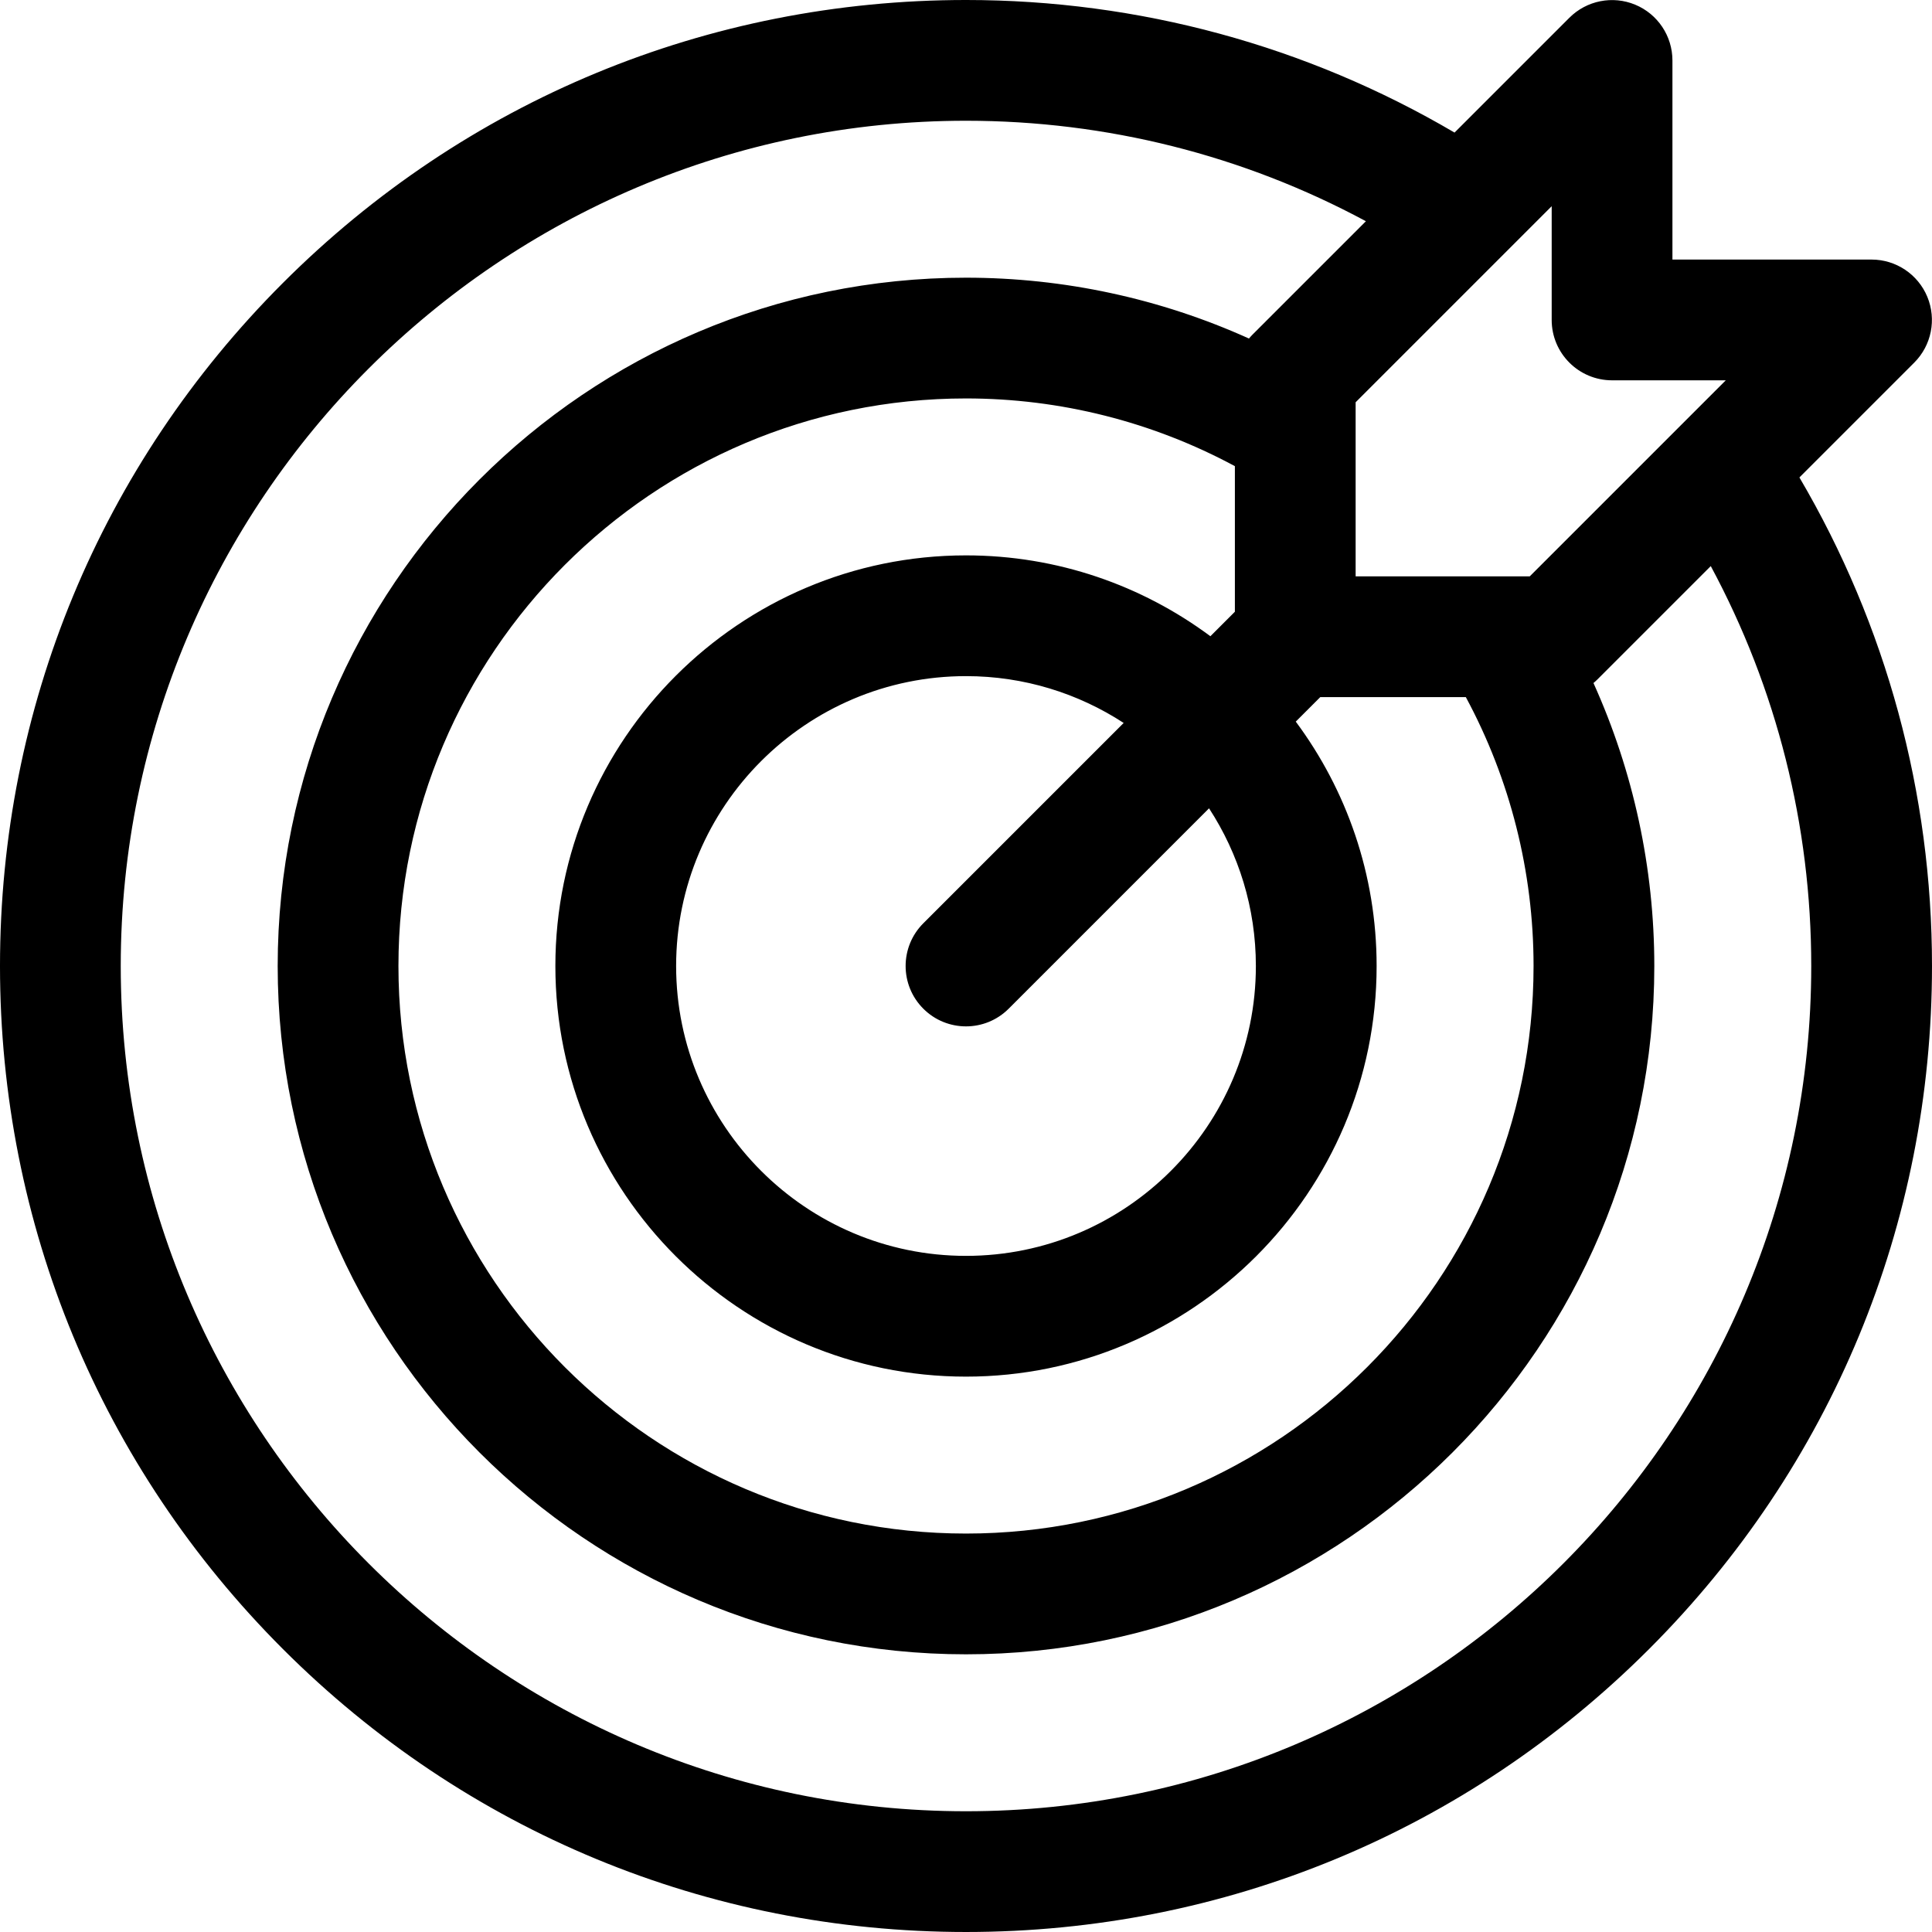
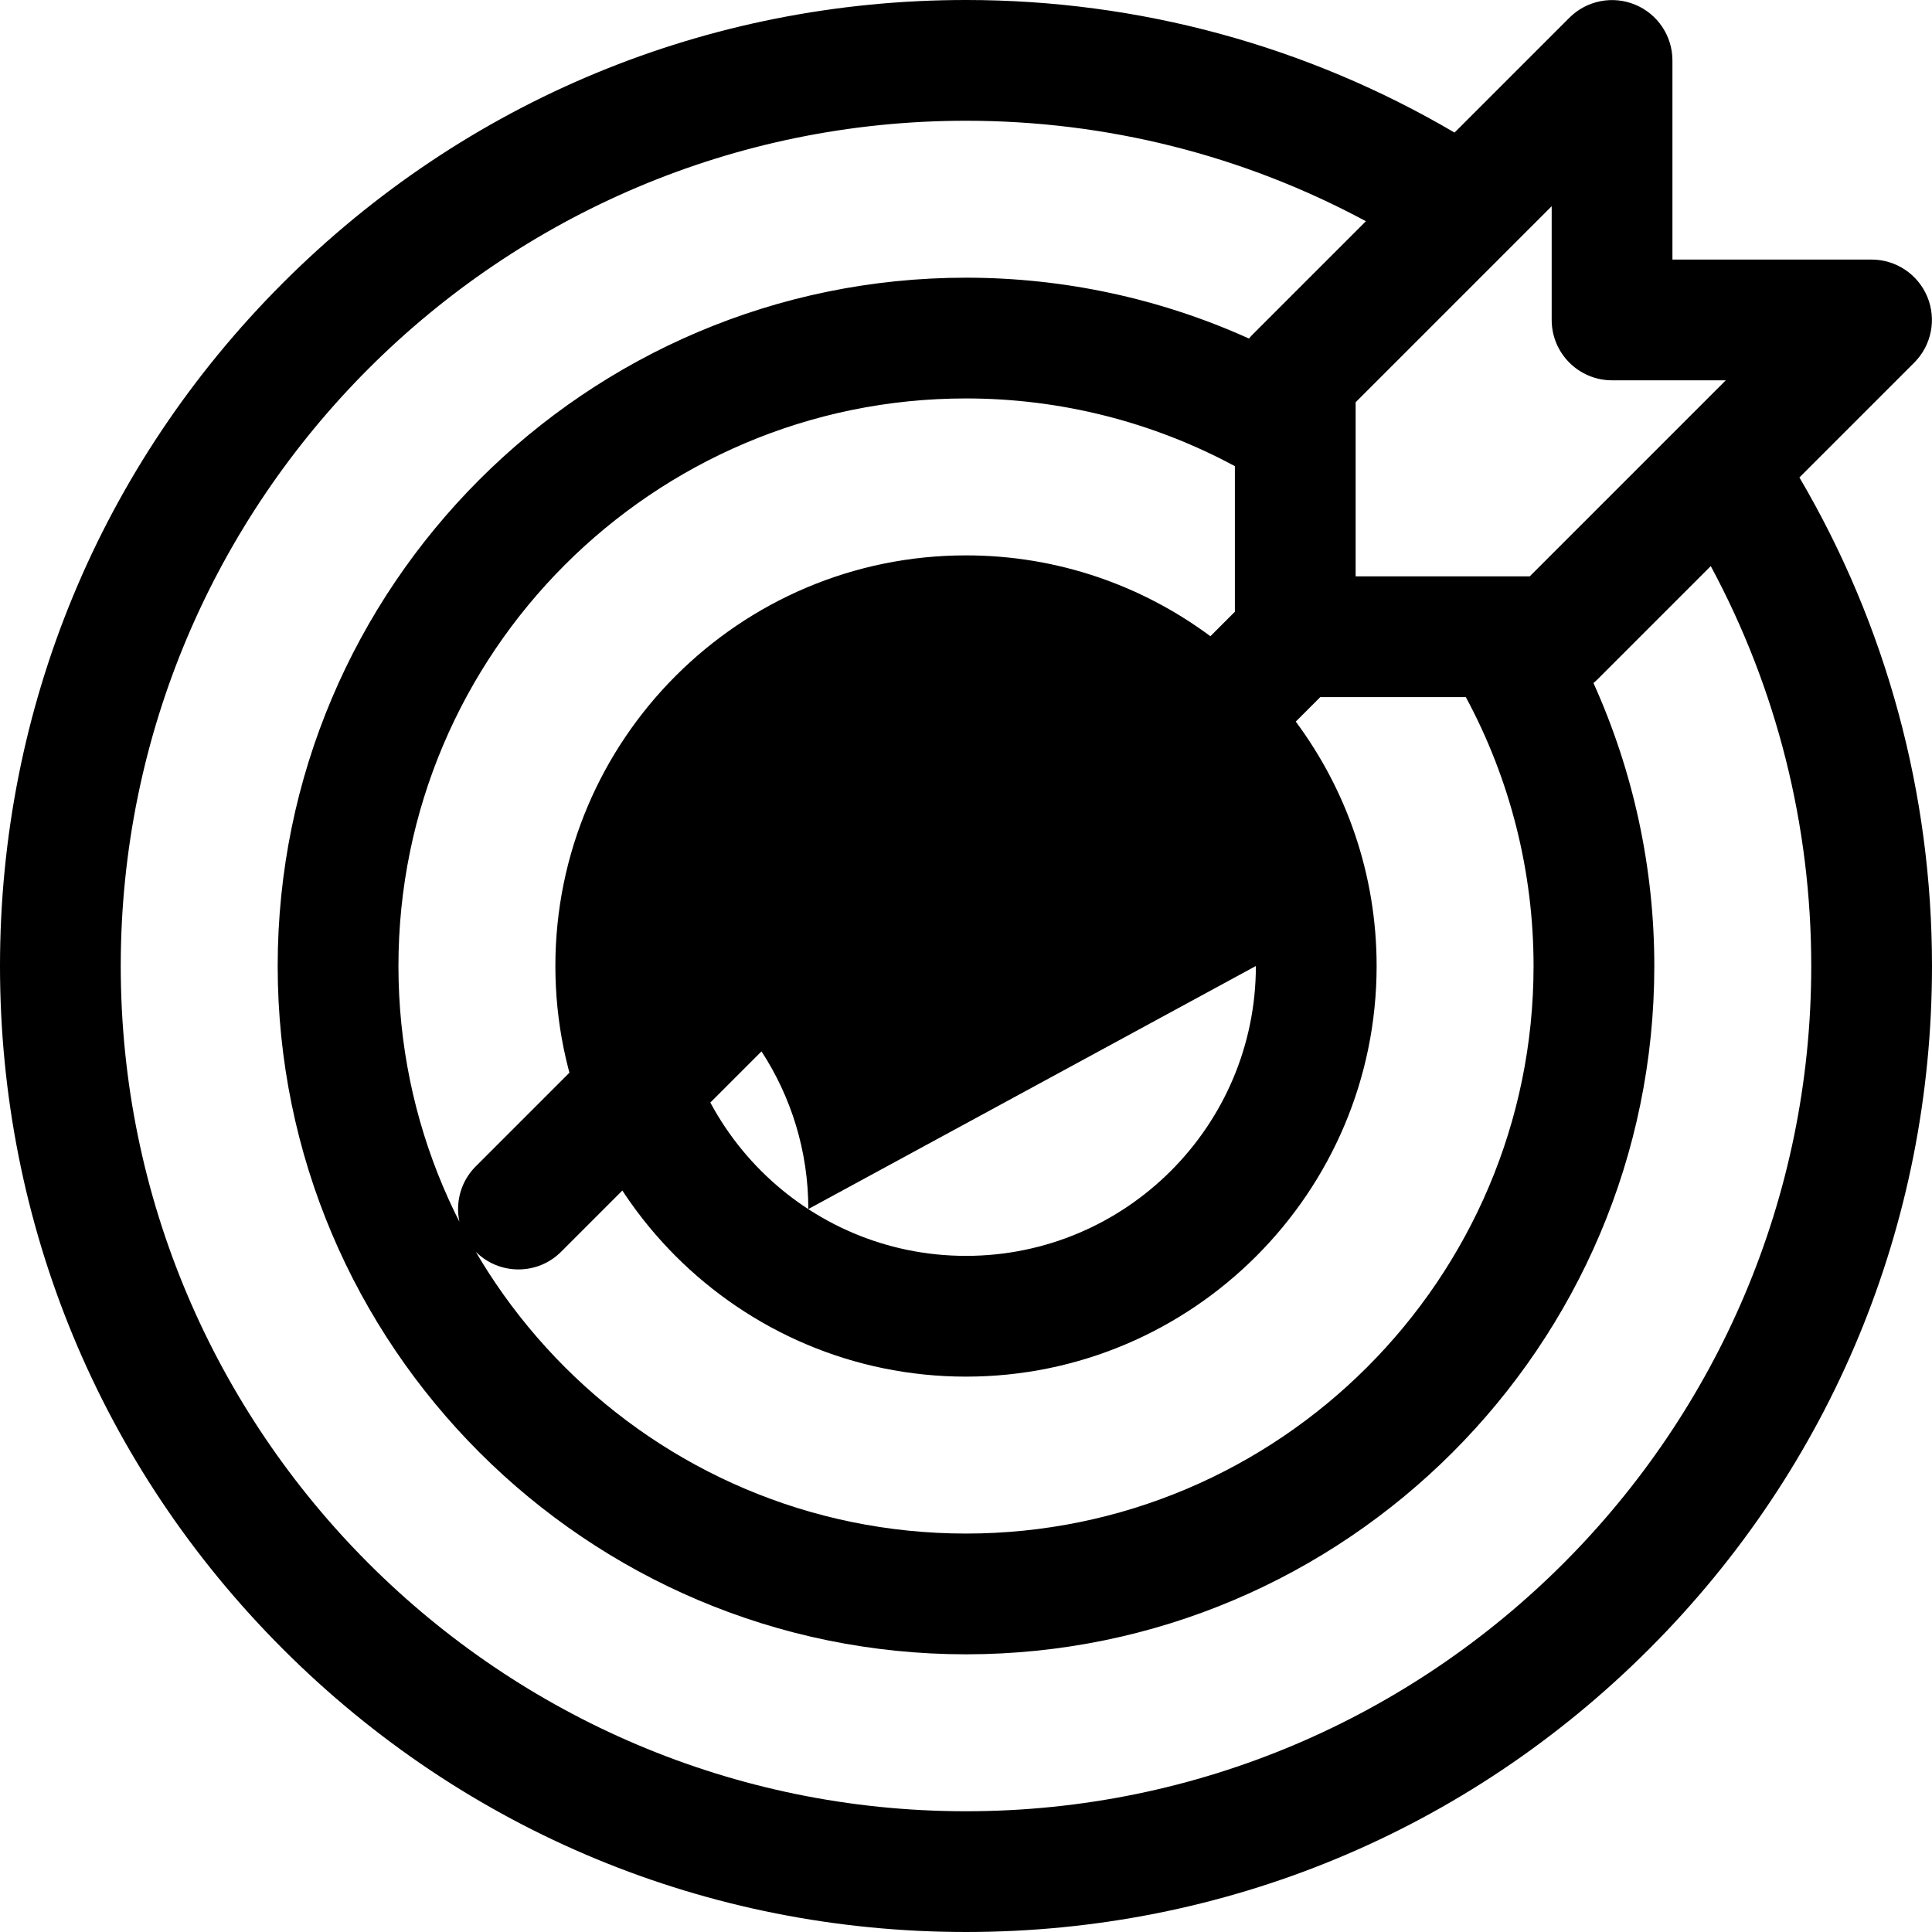
<svg xmlns="http://www.w3.org/2000/svg" id="Layer_1" height="512" viewBox="0 0 512 512" width="512">
-   <path d="m476.865 126.528 30.428-30.428c4.576-4.576 5.945-11.458 3.469-17.437-2.477-5.979-8.311-9.877-14.782-9.877h-52.767v-52.766c0-6.471-3.898-12.306-9.877-14.782-5.98-2.477-12.861-1.107-17.437 3.469l-30.429 30.429c-39.181-23.022-83.667-35.136-129.47-35.136-68.38 0-132.668 26.628-181.02 74.98s-74.98 112.64-74.98 181.02 26.629 132.667 74.98 181.02 112.64 74.98 181.02 74.98 132.668-26.628 181.02-74.98 74.98-112.64 74.98-181.02c0-45.81-12.114-90.296-35.135-129.472zm-49.652-25.741h30.139l-51.956 51.956h-46.139v-46.139l51.956-51.956v30.139c0 8.836 7.163 16 16 16zm-20.803 155.213c0 82.936-67.474 150.41-150.41 150.41s-150.41-67.474-150.41-150.41c0-82.937 67.474-150.41 150.41-150.41 24.99 0 49.44 6.193 71.257 17.948v38.578l-6.491 6.491c-18.109-13.456-40.523-21.427-64.766-21.427-60.004 0-108.82 48.816-108.82 108.82s48.816 108.82 108.82 108.82 108.82-48.817 108.82-108.82c0-24.243-7.972-46.658-21.427-64.766l6.491-6.491h38.578c11.754 21.811 17.948 46.262 17.948 71.257zm-73.59 0c0 42.359-34.461 76.82-76.82 76.82s-76.82-34.461-76.82-76.82c0-42.358 34.461-76.82 76.82-76.82 15.402 0 29.748 4.573 41.785 12.408l-53.098 53.098c-6.249 6.248-6.249 16.379 0 22.627 3.124 3.125 7.218 4.687 11.313 4.687s8.189-1.562 11.313-4.687l53.098-53.099c7.836 12.037 12.409 26.383 12.409 41.786zm-76.82 224c-123.514 0-224-100.486-224-224s100.486-224 224-224c37.263 0 73.524 9.158 105.979 26.627l-30.036 30.036c-.336.336-.649.69-.952 1.051-23.453-10.583-48.984-16.124-74.991-16.124-100.581 0-182.41 81.828-182.41 182.41 0 100.581 81.829 182.41 182.41 182.41s182.41-81.829 182.41-182.41c0-26.011-5.541-51.542-16.124-74.993.361-.302.714-.615 1.049-.95l30.038-30.037c17.469 32.449 26.627 68.711 26.627 105.98 0 123.514-100.486 224-224 224z" />
+   <path d="m476.865 126.528 30.428-30.428c4.576-4.576 5.945-11.458 3.469-17.437-2.477-5.979-8.311-9.877-14.782-9.877h-52.767v-52.766c0-6.471-3.898-12.306-9.877-14.782-5.98-2.477-12.861-1.107-17.437 3.469l-30.429 30.429c-39.181-23.022-83.667-35.136-129.47-35.136-68.38 0-132.668 26.628-181.02 74.98s-74.98 112.64-74.98 181.02 26.629 132.667 74.98 181.02 112.64 74.98 181.02 74.98 132.668-26.628 181.02-74.98 74.98-112.64 74.98-181.02c0-45.81-12.114-90.296-35.135-129.472zm-49.652-25.741h30.139l-51.956 51.956h-46.139v-46.139l51.956-51.956v30.139c0 8.836 7.163 16 16 16zm-20.803 155.213c0 82.936-67.474 150.41-150.41 150.41s-150.41-67.474-150.41-150.41c0-82.937 67.474-150.41 150.41-150.41 24.99 0 49.44 6.193 71.257 17.948v38.578l-6.491 6.491c-18.109-13.456-40.523-21.427-64.766-21.427-60.004 0-108.82 48.816-108.82 108.82s48.816 108.82 108.82 108.82 108.82-48.817 108.82-108.82c0-24.243-7.972-46.658-21.427-64.766l6.491-6.491h38.578c11.754 21.811 17.948 46.262 17.948 71.257zm-73.59 0c0 42.359-34.461 76.82-76.82 76.82s-76.82-34.461-76.82-76.82l-53.098 53.098c-6.249 6.248-6.249 16.379 0 22.627 3.124 3.125 7.218 4.687 11.313 4.687s8.189-1.562 11.313-4.687l53.098-53.099c7.836 12.037 12.409 26.383 12.409 41.786zm-76.82 224c-123.514 0-224-100.486-224-224s100.486-224 224-224c37.263 0 73.524 9.158 105.979 26.627l-30.036 30.036c-.336.336-.649.69-.952 1.051-23.453-10.583-48.984-16.124-74.991-16.124-100.581 0-182.41 81.828-182.41 182.41 0 100.581 81.829 182.41 182.41 182.41s182.41-81.829 182.41-182.41c0-26.011-5.541-51.542-16.124-74.993.361-.302.714-.615 1.049-.95l30.038-30.037c17.469 32.449 26.627 68.711 26.627 105.98 0 123.514-100.486 224-224 224z" />
</svg>